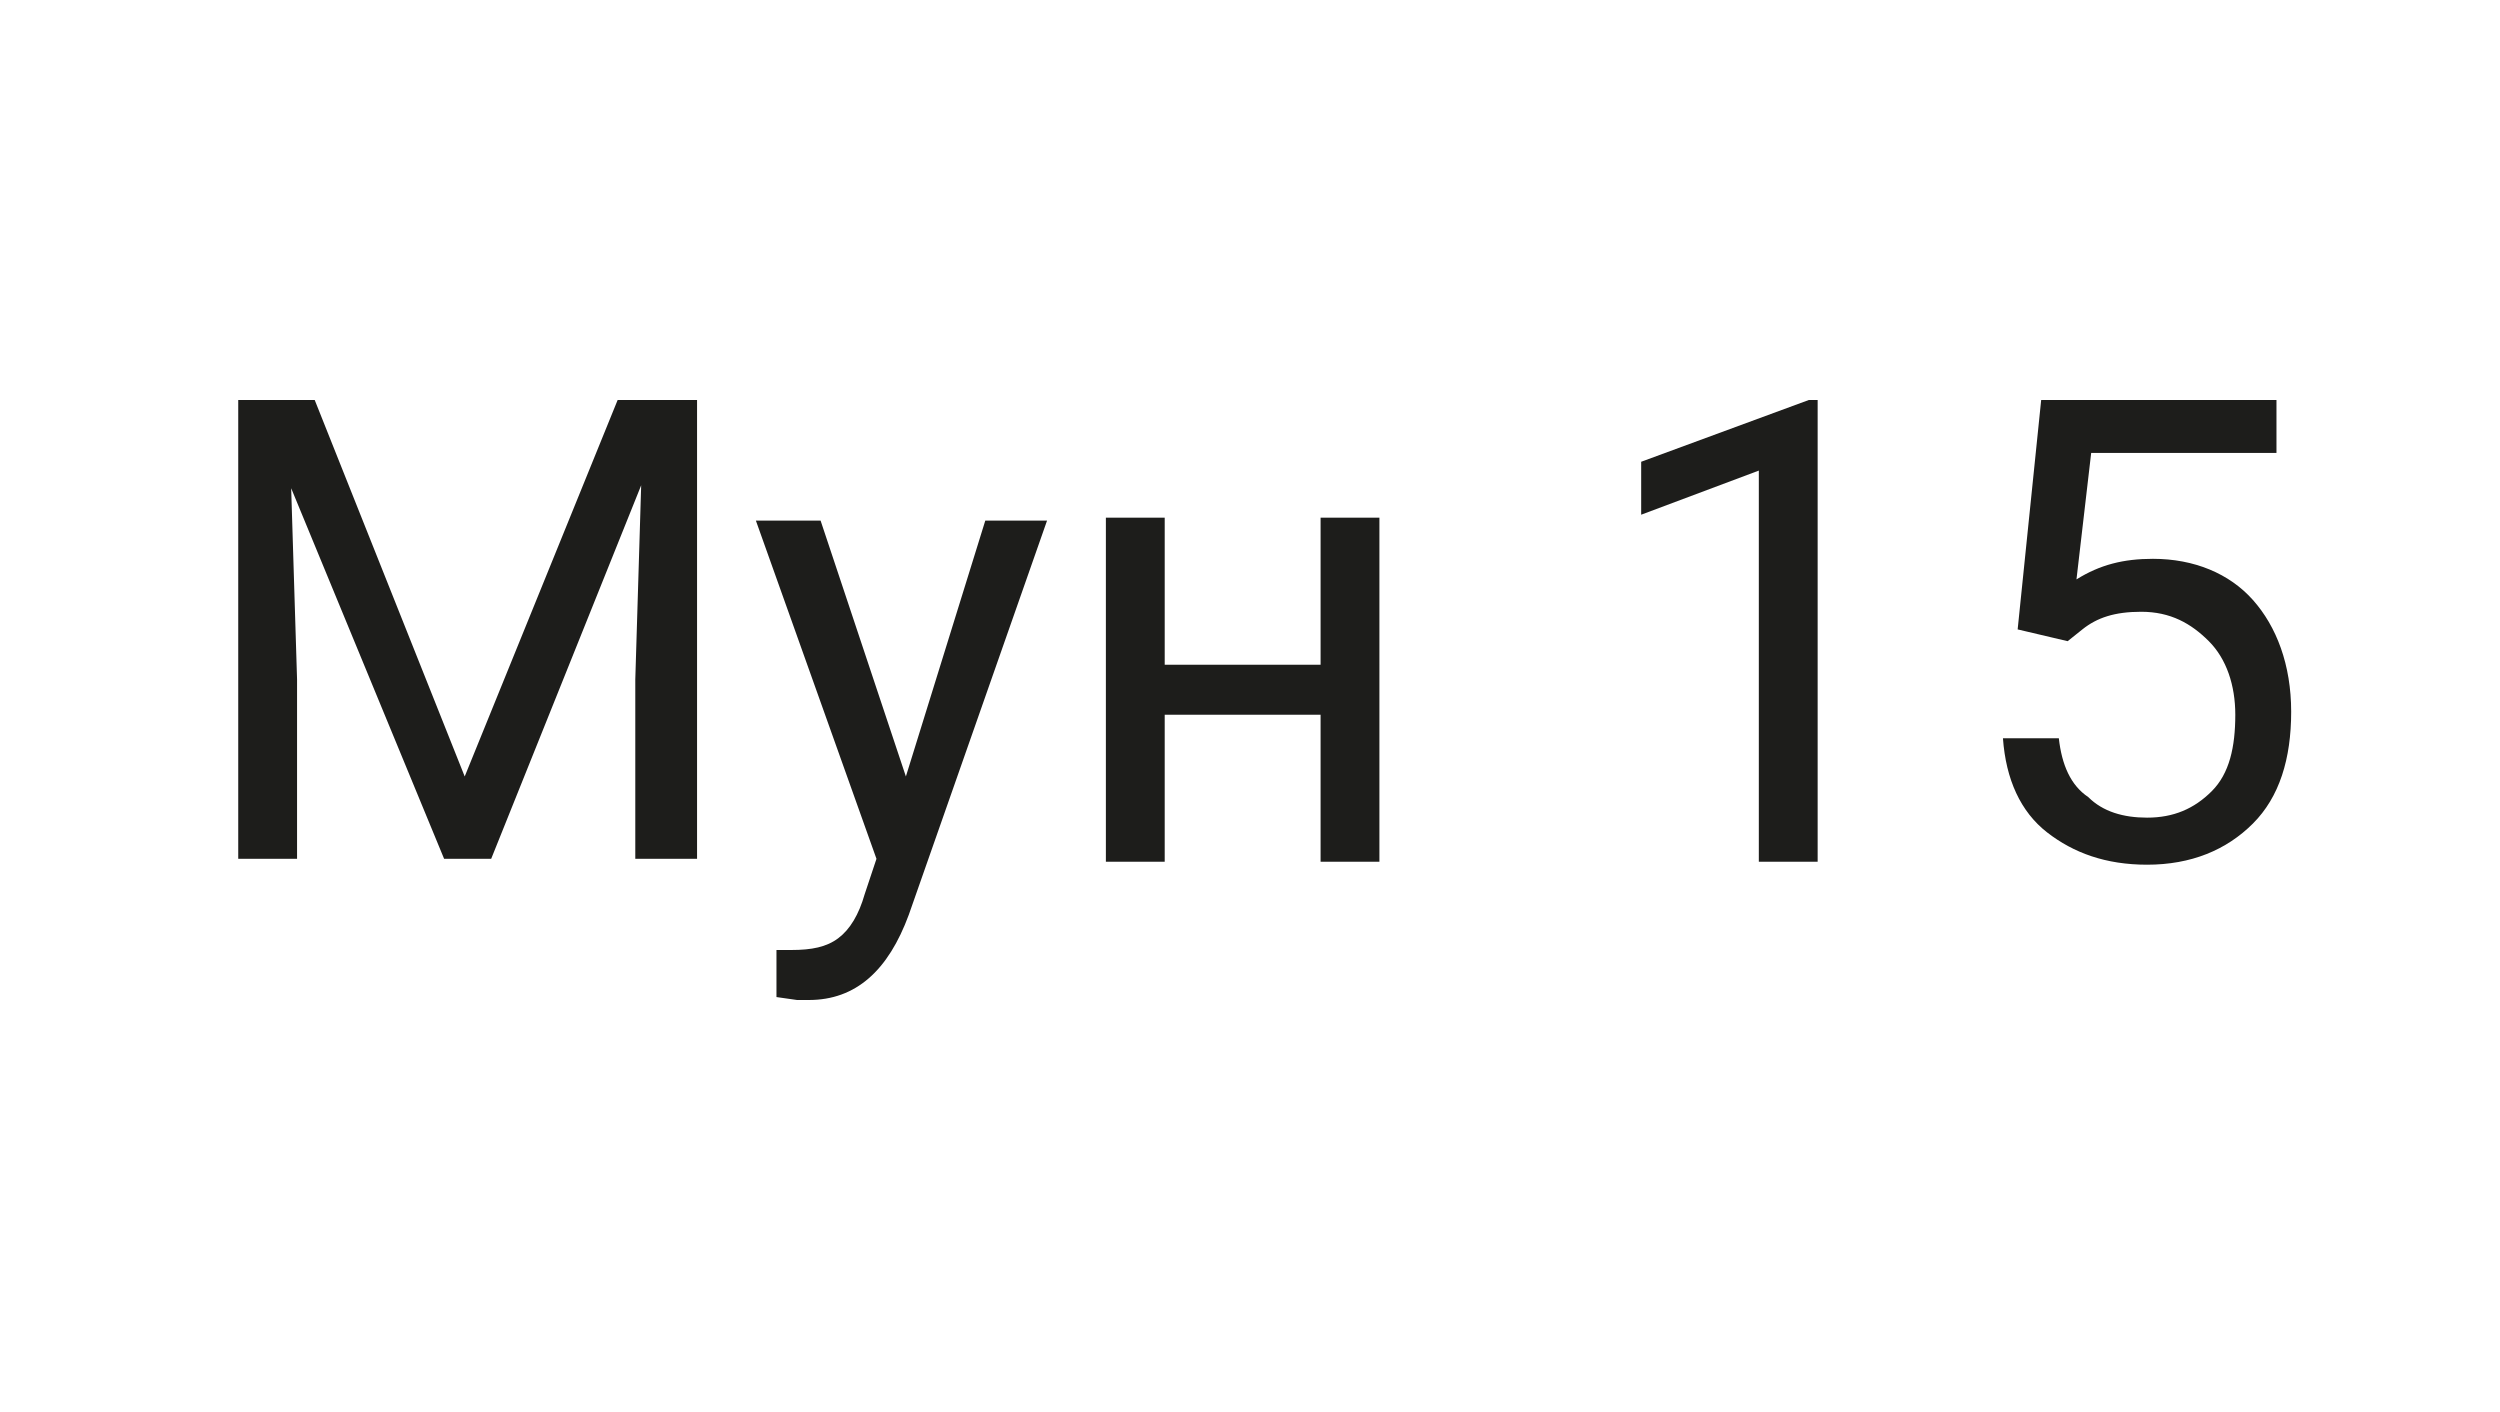
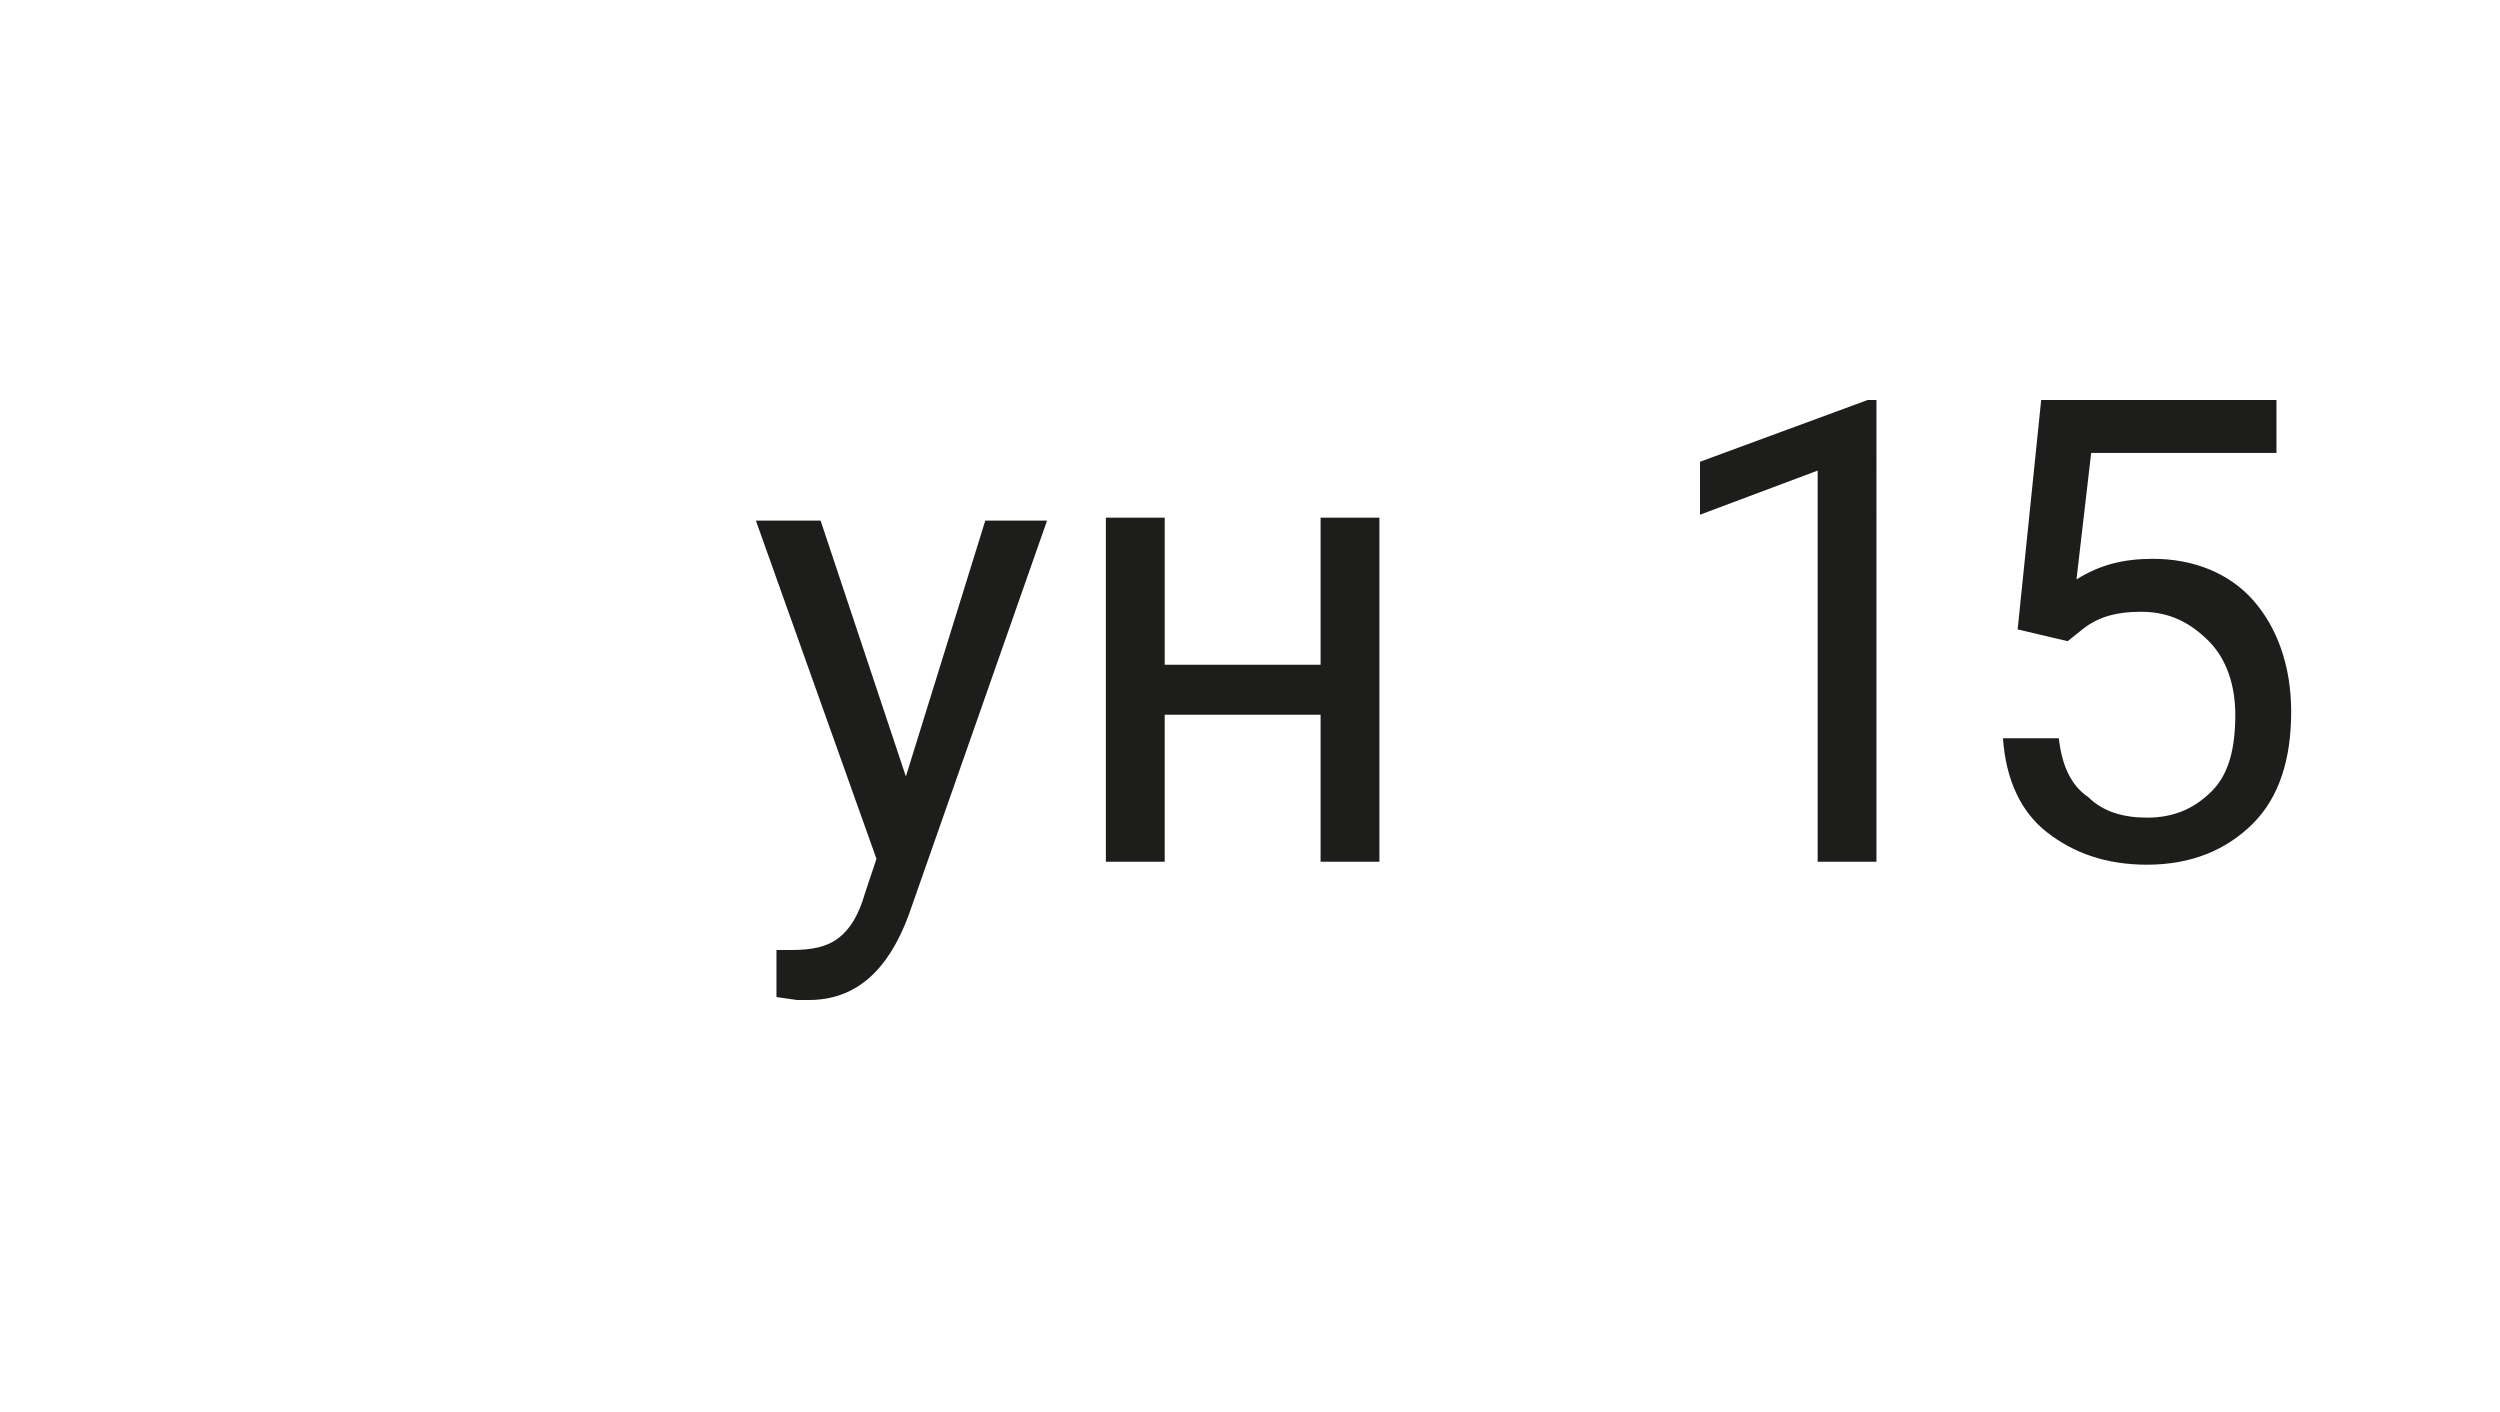
<svg xmlns="http://www.w3.org/2000/svg" version="1.1" id="_Слой_1" x="0px" y="0px" viewBox="0 0 85 48" style="enable-background:new 0 0 85 48;" xml:space="preserve">
  <style type="text/css">
	.st0{enable-background:new    ;}
	.st1{fill:#1D1D1B;}
</style>
  <g class="st0">
-     <path class="st1" d="M10.7,13.6l5.1,12.8L21,13.6h2.7v15.6h-2.1v-6.1l0.2-6.6l-5.1,12.7h-1.6L9.9,16.6l0.2,6.5v6.1H8.1V13.6H10.7z" />
    <path class="st1" d="M30.8,26.4l2.7-8.7h2.1l-4.7,13.4C30.2,33,29.1,34,27.5,34l-0.4,0l-0.7-0.1v-1.6l0.5,0c0.7,0,1.2-0.1,1.6-0.4   c0.4-0.3,0.7-0.8,0.9-1.5l0.4-1.2l-4.1-11.5h2.2L30.8,26.4z" />
    <path class="st1" d="M46.9,29.3h-2v-5h-5.3v5h-2V17.6h2v5h5.3v-5h2V29.3z" />
-     <path class="st1" d="M61.8,29.3h-2V16l-4,1.5v-1.8l5.7-2.1h0.3V29.3z" />
+     <path class="st1" d="M61.8,29.3V16l-4,1.5v-1.8l5.7-2.1h0.3V29.3z" />
    <path class="st1" d="M68.6,21.4l0.8-7.8h8v1.8h-6.3l-0.5,4.3c0.8-0.5,1.6-0.7,2.6-0.7c1.4,0,2.6,0.5,3.4,1.4   c0.8,0.9,1.3,2.2,1.3,3.8c0,1.6-0.4,2.9-1.3,3.8c-0.9,0.9-2.1,1.4-3.6,1.4c-1.4,0-2.5-0.4-3.4-1.1s-1.4-1.8-1.5-3.2h1.9   c0.1,0.9,0.4,1.6,1,2c0.5,0.5,1.2,0.7,2,0.7c0.9,0,1.6-0.3,2.2-0.9s0.8-1.5,0.8-2.6c0-1-0.3-1.9-0.9-2.5c-0.6-0.6-1.3-1-2.3-1   c-0.9,0-1.5,0.2-2,0.6l-0.5,0.4L68.6,21.4z" />
  </g>
</svg>